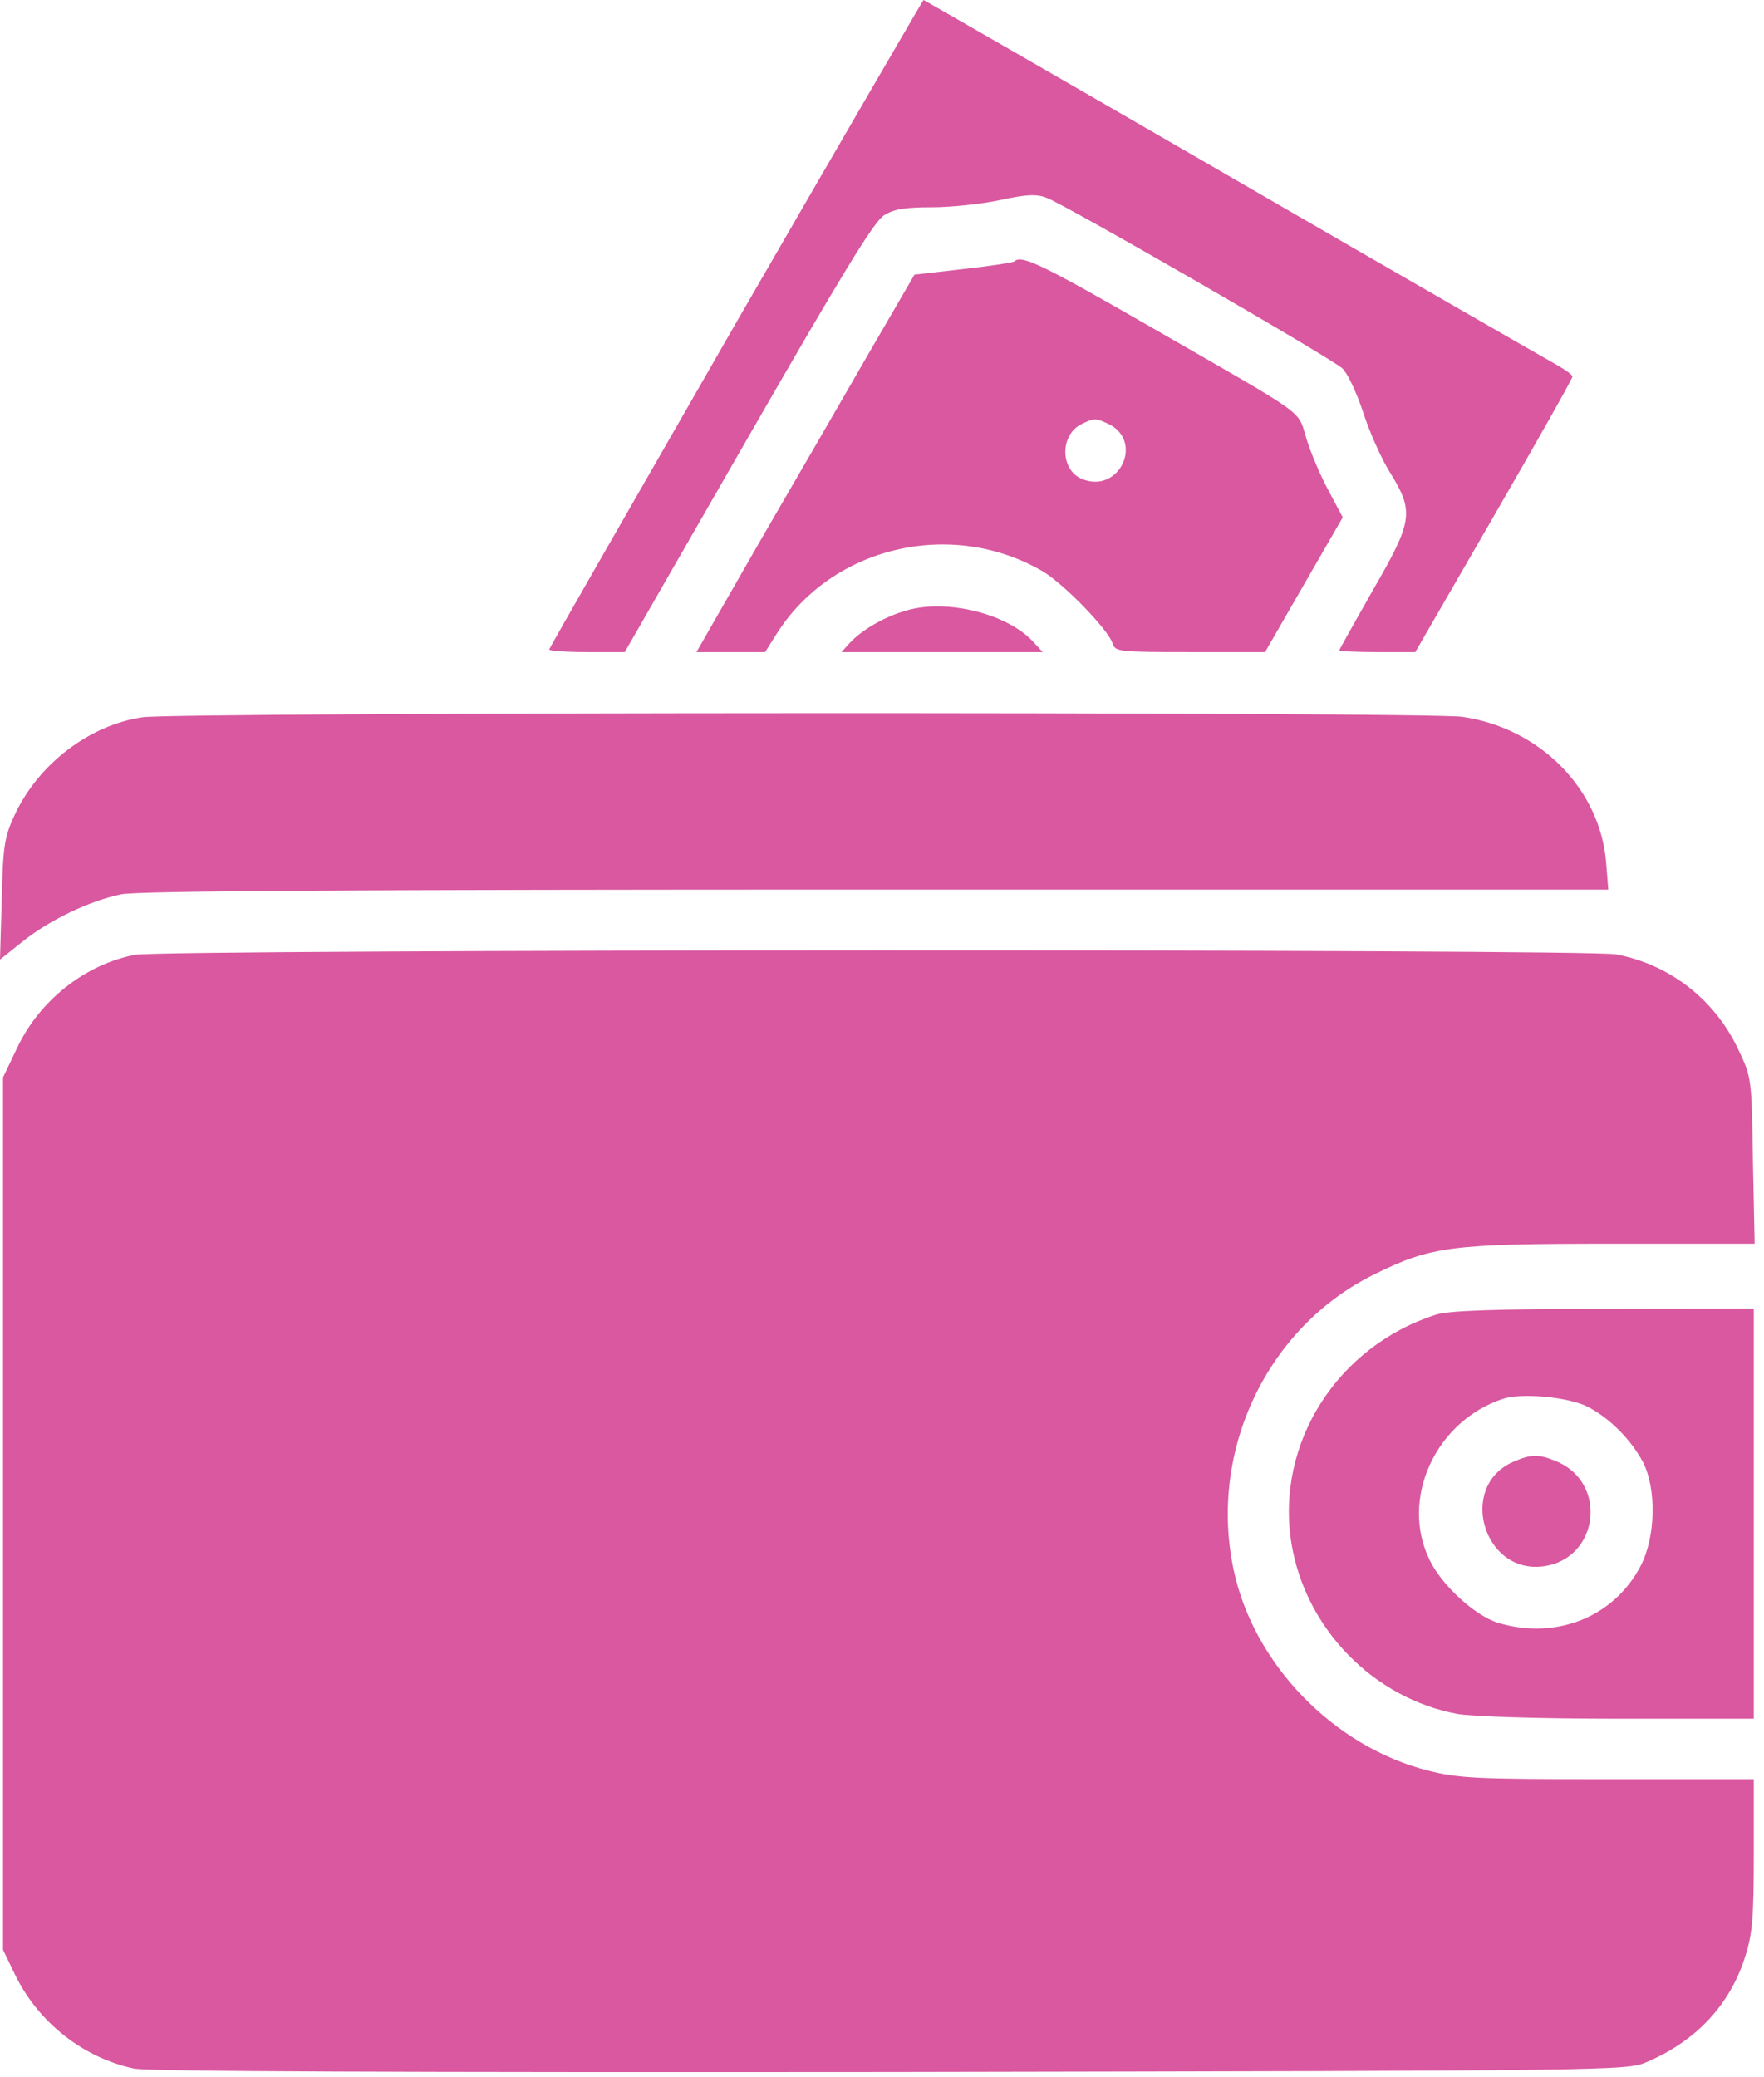
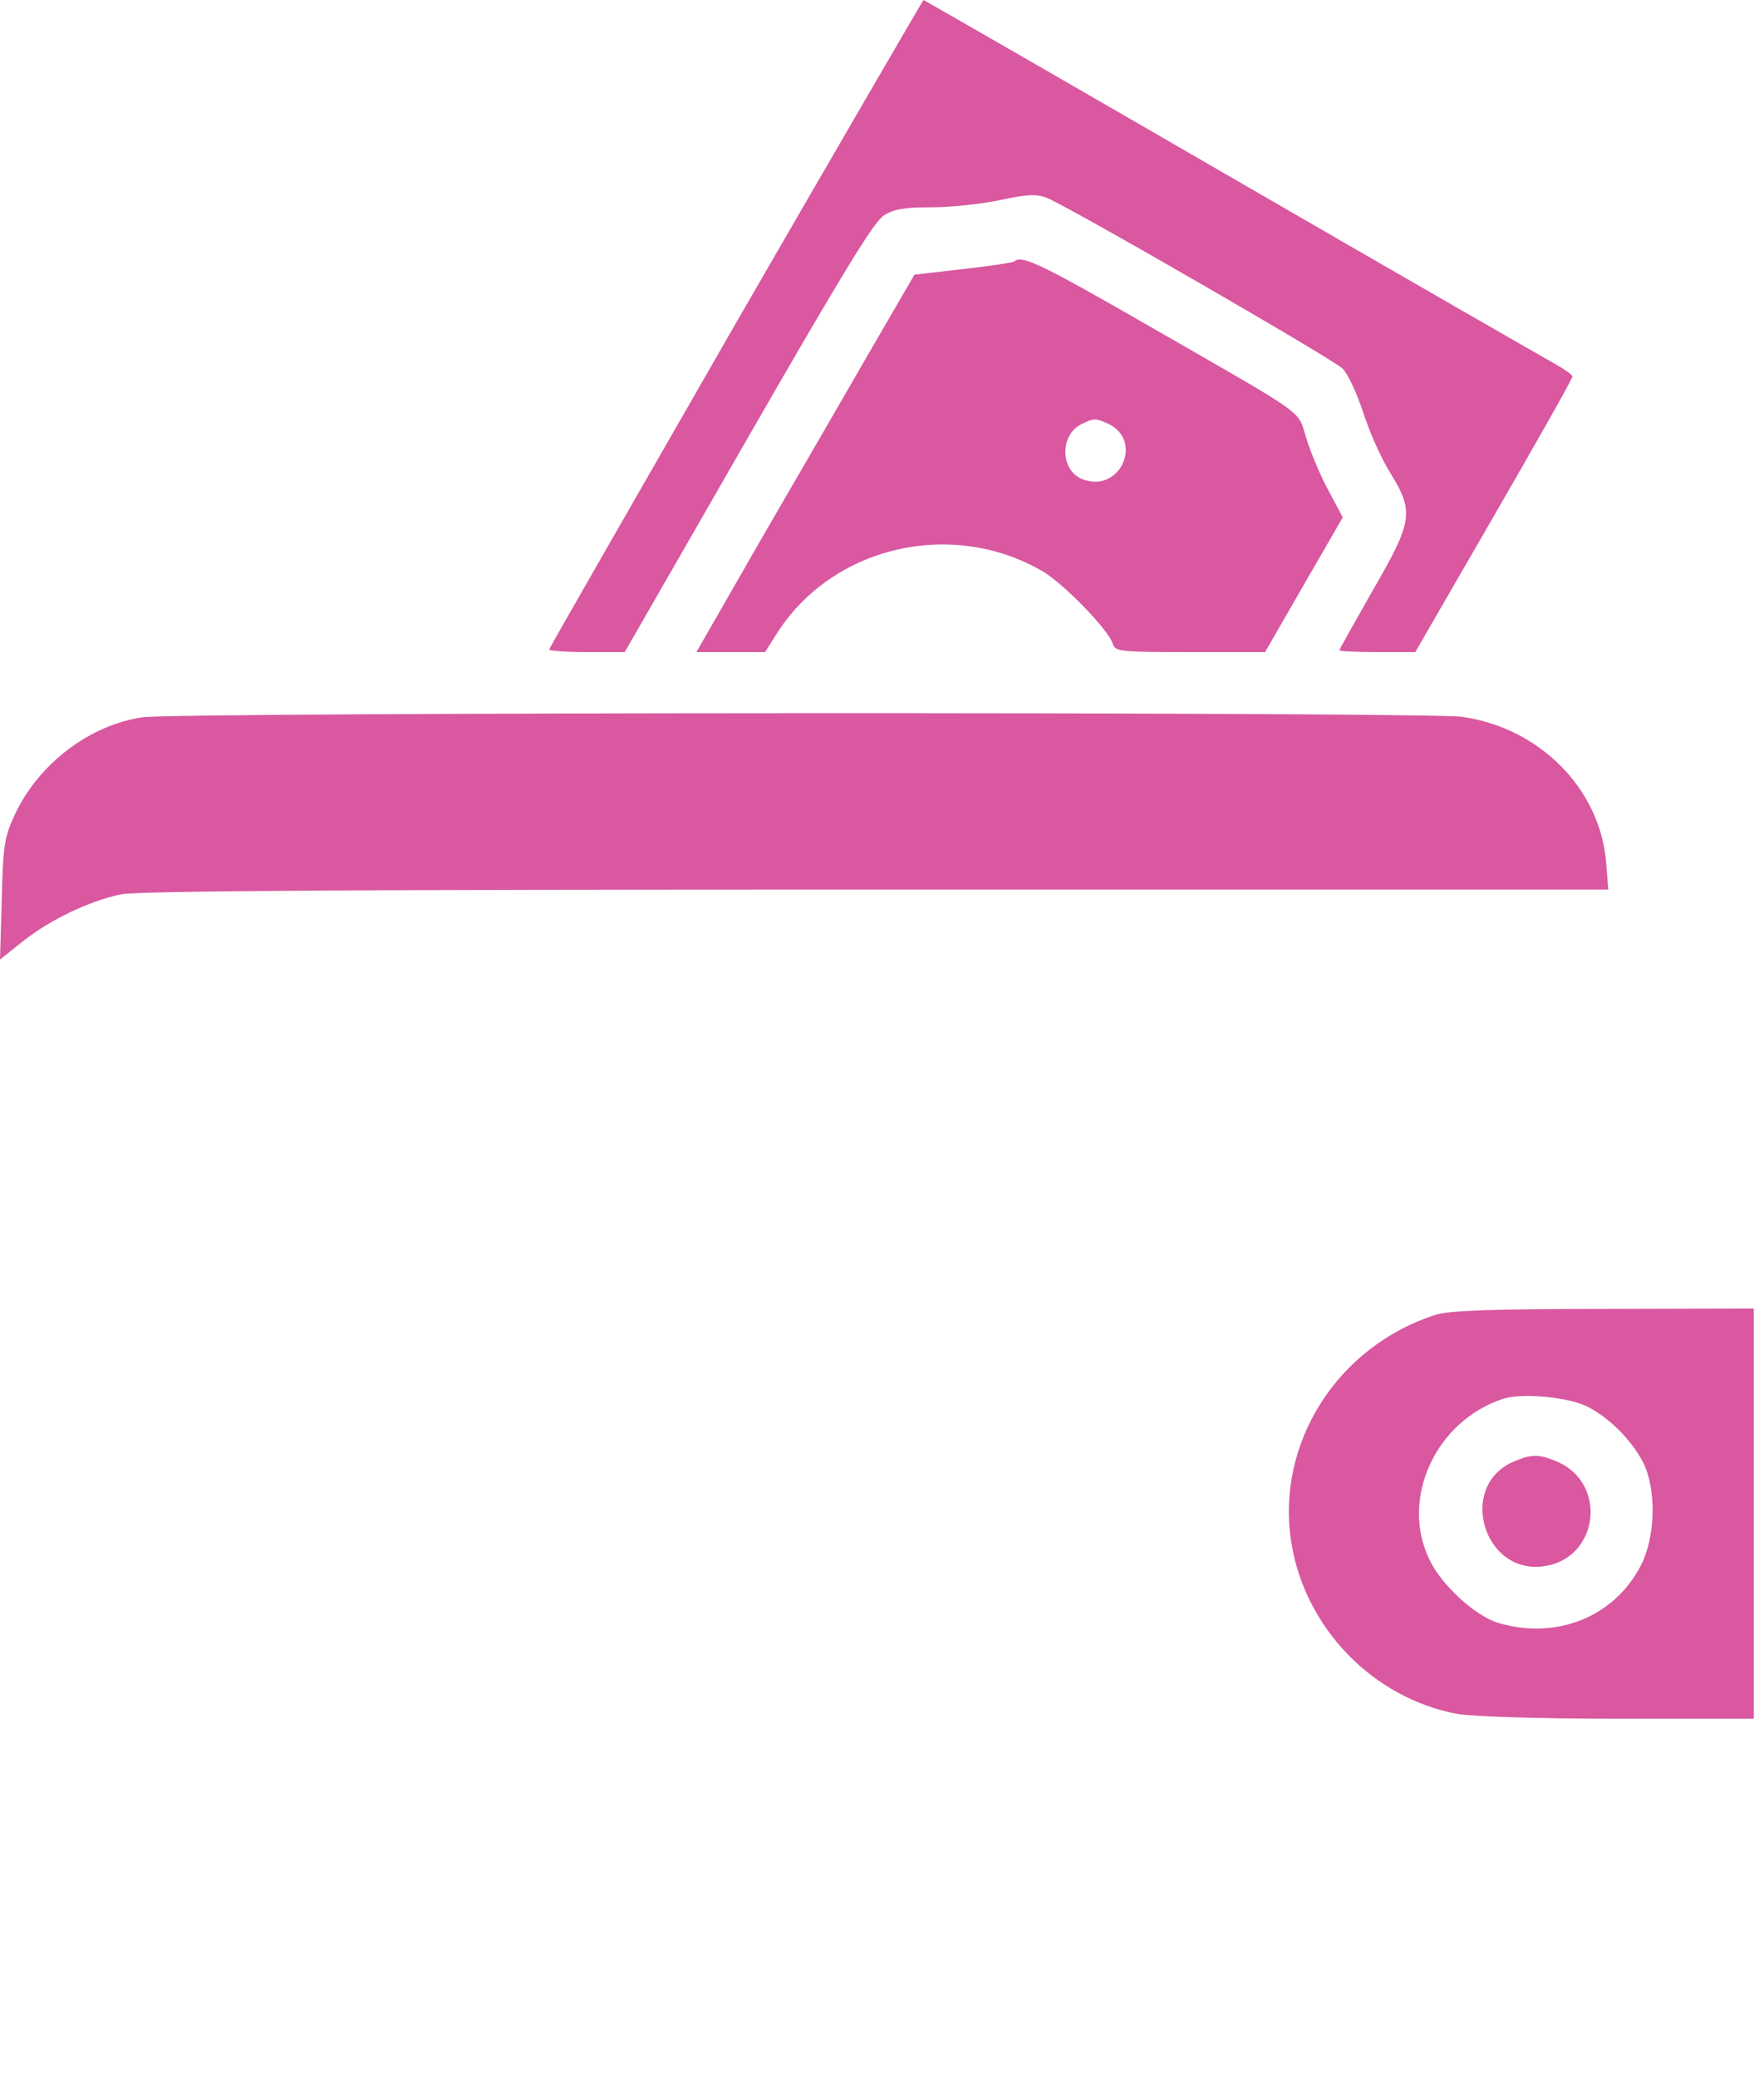
<svg xmlns="http://www.w3.org/2000/svg" width="158" height="186" viewBox="0 0 158 186" fill="none">
  <path d="M65.897 28.965C56.732 44.937 49.191 58.047 49.191 58.163C49.191 58.279 50.699 58.395 52.594 58.395H55.958L66.98 39.213C75.255 24.827 78.272 19.839 79.161 19.297C80.051 18.717 81.056 18.562 83.493 18.562C85.233 18.562 88.017 18.253 89.641 17.905C91.923 17.402 92.851 17.364 93.741 17.712C95.365 18.292 119.225 32.059 120.231 32.987C120.695 33.413 121.507 35.153 122.087 36.893C122.629 38.594 123.711 41.069 124.523 42.346C126.689 45.865 126.534 46.677 122.938 52.903C121.314 55.765 119.96 58.163 119.96 58.24C119.96 58.317 121.507 58.395 123.363 58.395H126.766L133.805 46.213C137.672 39.523 140.843 33.915 140.843 33.722C140.843 33.567 140.186 33.103 139.373 32.639C138.6 32.214 125.529 24.711 110.37 15.933C95.21 7.154 82.758 -5.37932e-06 82.719 -5.37932e-06C82.68 -5.37932e-06 75.101 13.032 65.897 28.965Z" fill="#D958A0" />
  <path d="M90.879 23.396C90.763 23.512 88.713 23.822 86.277 24.093L81.907 24.595L77.885 31.518C75.681 35.346 71.272 42.964 68.101 48.417L62.378 58.395H65.433H68.526L69.532 56.809C74.482 48.92 85.233 46.406 93.392 51.163C95.287 52.284 99.271 56.384 99.657 57.621C99.889 58.356 100.199 58.395 106.618 58.395H113.309L116.789 52.362L120.269 46.329L118.993 43.931C118.297 42.655 117.408 40.567 117.021 39.291C116.17 36.622 117.446 37.55 103.06 29.275C93.508 23.783 91.498 22.778 90.879 23.396ZM99.232 37.937C102.48 39.445 100.315 44.202 96.989 42.926C94.939 42.152 94.901 38.943 96.873 37.976C97.995 37.434 98.111 37.434 99.232 37.937Z" fill="#D958A0" />
-   <path d="M81.288 54.643C79.277 55.185 77.15 56.422 76.068 57.621L75.371 58.395H84.382H93.393L92.503 57.428C90.183 54.953 84.846 53.638 81.288 54.643Z" fill="#D958A0" />
  <path d="M12.762 64.234C8.005 64.93 3.442 68.41 1.315 72.974C0.387 74.985 0.271 75.719 0.155 80.592L0 85.929L2.088 84.266C4.486 82.371 7.928 80.708 10.828 80.089C12.298 79.78 31.479 79.664 78.465 79.664H144.053L143.859 77.228C143.318 70.653 137.943 65.201 130.982 64.195C127.656 63.731 16.01 63.77 12.762 64.234Z" fill="#D958A0" />
-   <path d="M12.066 85.504C7.58 86.393 3.519 89.603 1.508 93.895L0.271 96.486V135.545V174.604L1.392 176.924C3.481 181.139 7.464 184.271 11.988 185.238C13.187 185.509 36.584 185.586 79.742 185.548C144.749 185.432 145.716 185.432 147.495 184.658C151.942 182.763 154.958 179.515 156.312 175.222C156.969 173.173 157.085 171.703 157.085 166.057V159.328H144.014C132.181 159.328 130.634 159.251 127.888 158.555C119.419 156.389 112.265 149.003 110.486 140.534C108.243 129.899 113.502 118.839 123.093 114.121C128.197 111.607 129.899 111.375 144.44 111.375H157.163L157.008 103.911C156.892 96.525 156.892 96.486 155.693 93.973C153.605 89.525 149.544 86.354 144.749 85.465C142.158 84.962 14.579 85.001 12.066 85.504Z" fill="#D958A0" />
  <path d="M128.661 117.717C119.767 120.54 114.237 129.28 115.668 138.175C116.905 145.832 123.015 152.096 130.556 153.489C131.91 153.721 137.943 153.914 144.981 153.914H157.085V135.545V117.176L143.666 117.214C133.921 117.214 129.783 117.369 128.661 117.717ZM142.235 125.993C144.169 126.998 146.064 128.893 147.146 130.904C148.384 133.302 148.307 137.633 146.953 140.224C144.555 144.826 139.373 146.876 134.191 145.329C132.142 144.71 129.125 141.964 128.043 139.683C125.374 134.23 128.584 127.23 134.655 125.258C136.318 124.717 140.534 125.104 142.235 125.993Z" fill="#D958A0" />
  <path d="M135.545 130.904C130.556 133.07 132.838 140.998 138.252 140.263C143.202 139.605 144.053 132.799 139.412 130.866C137.865 130.208 137.13 130.208 135.545 130.904Z" fill="#D958A0" />
</svg>